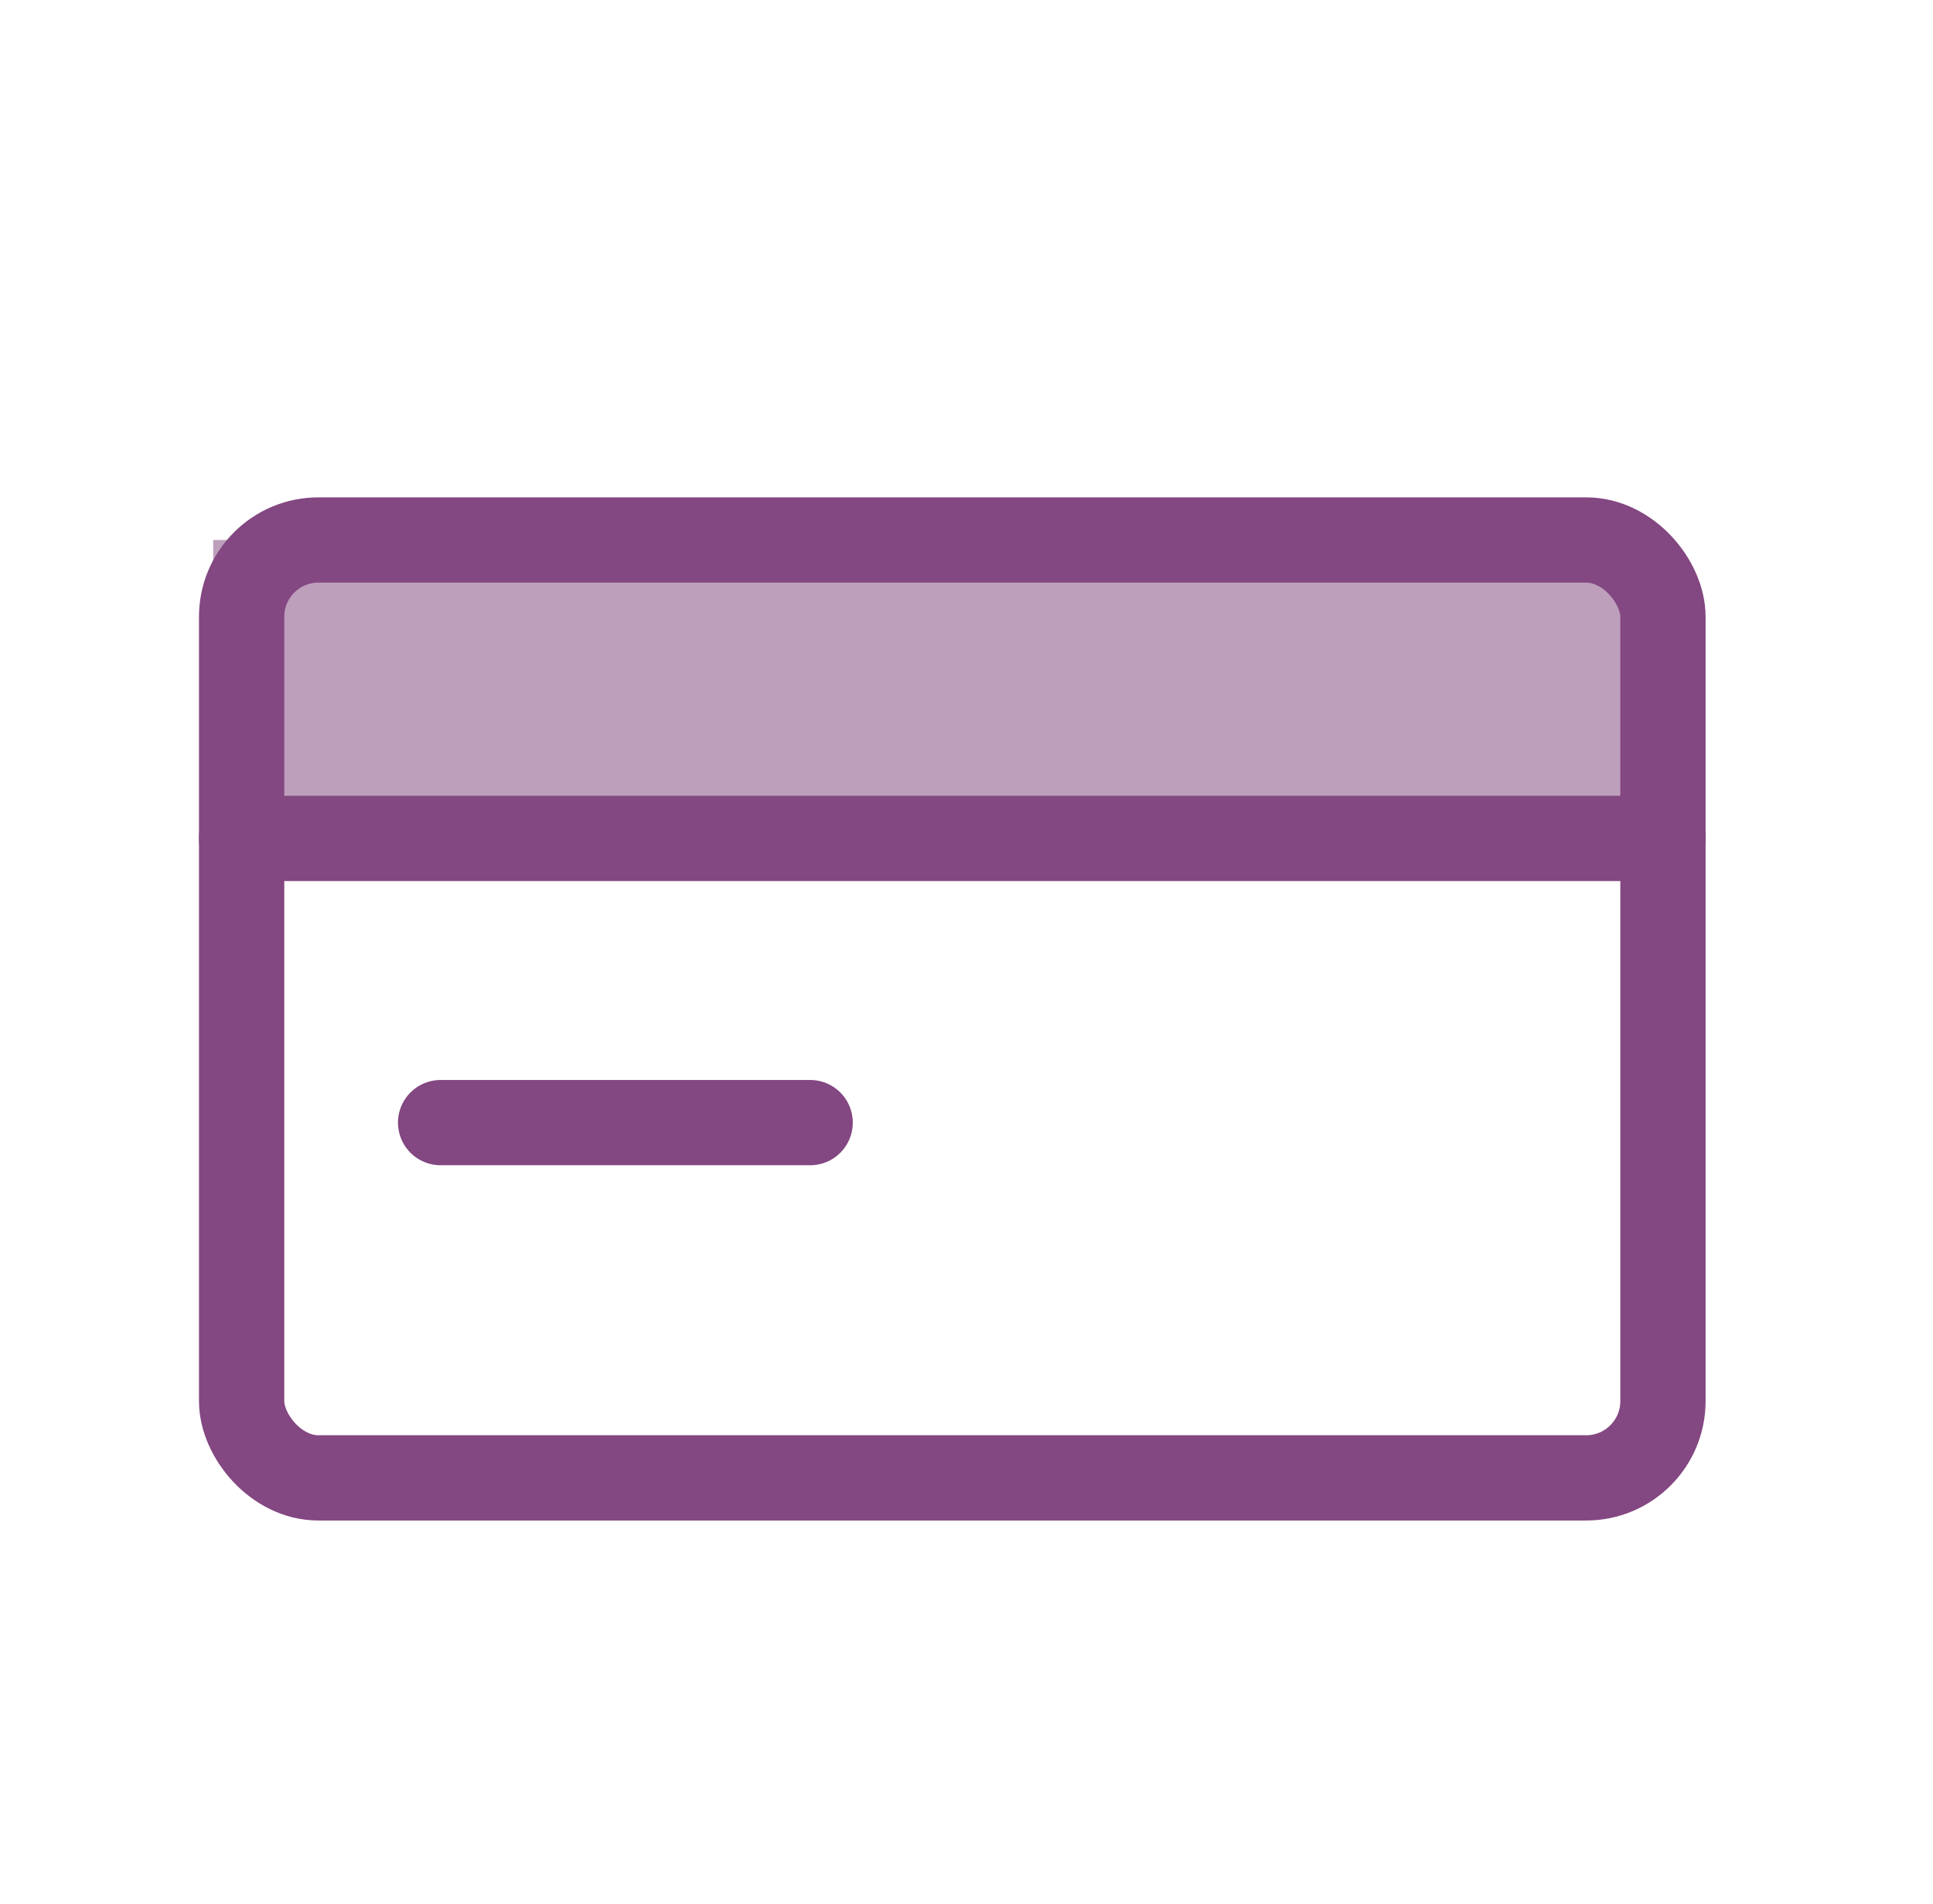
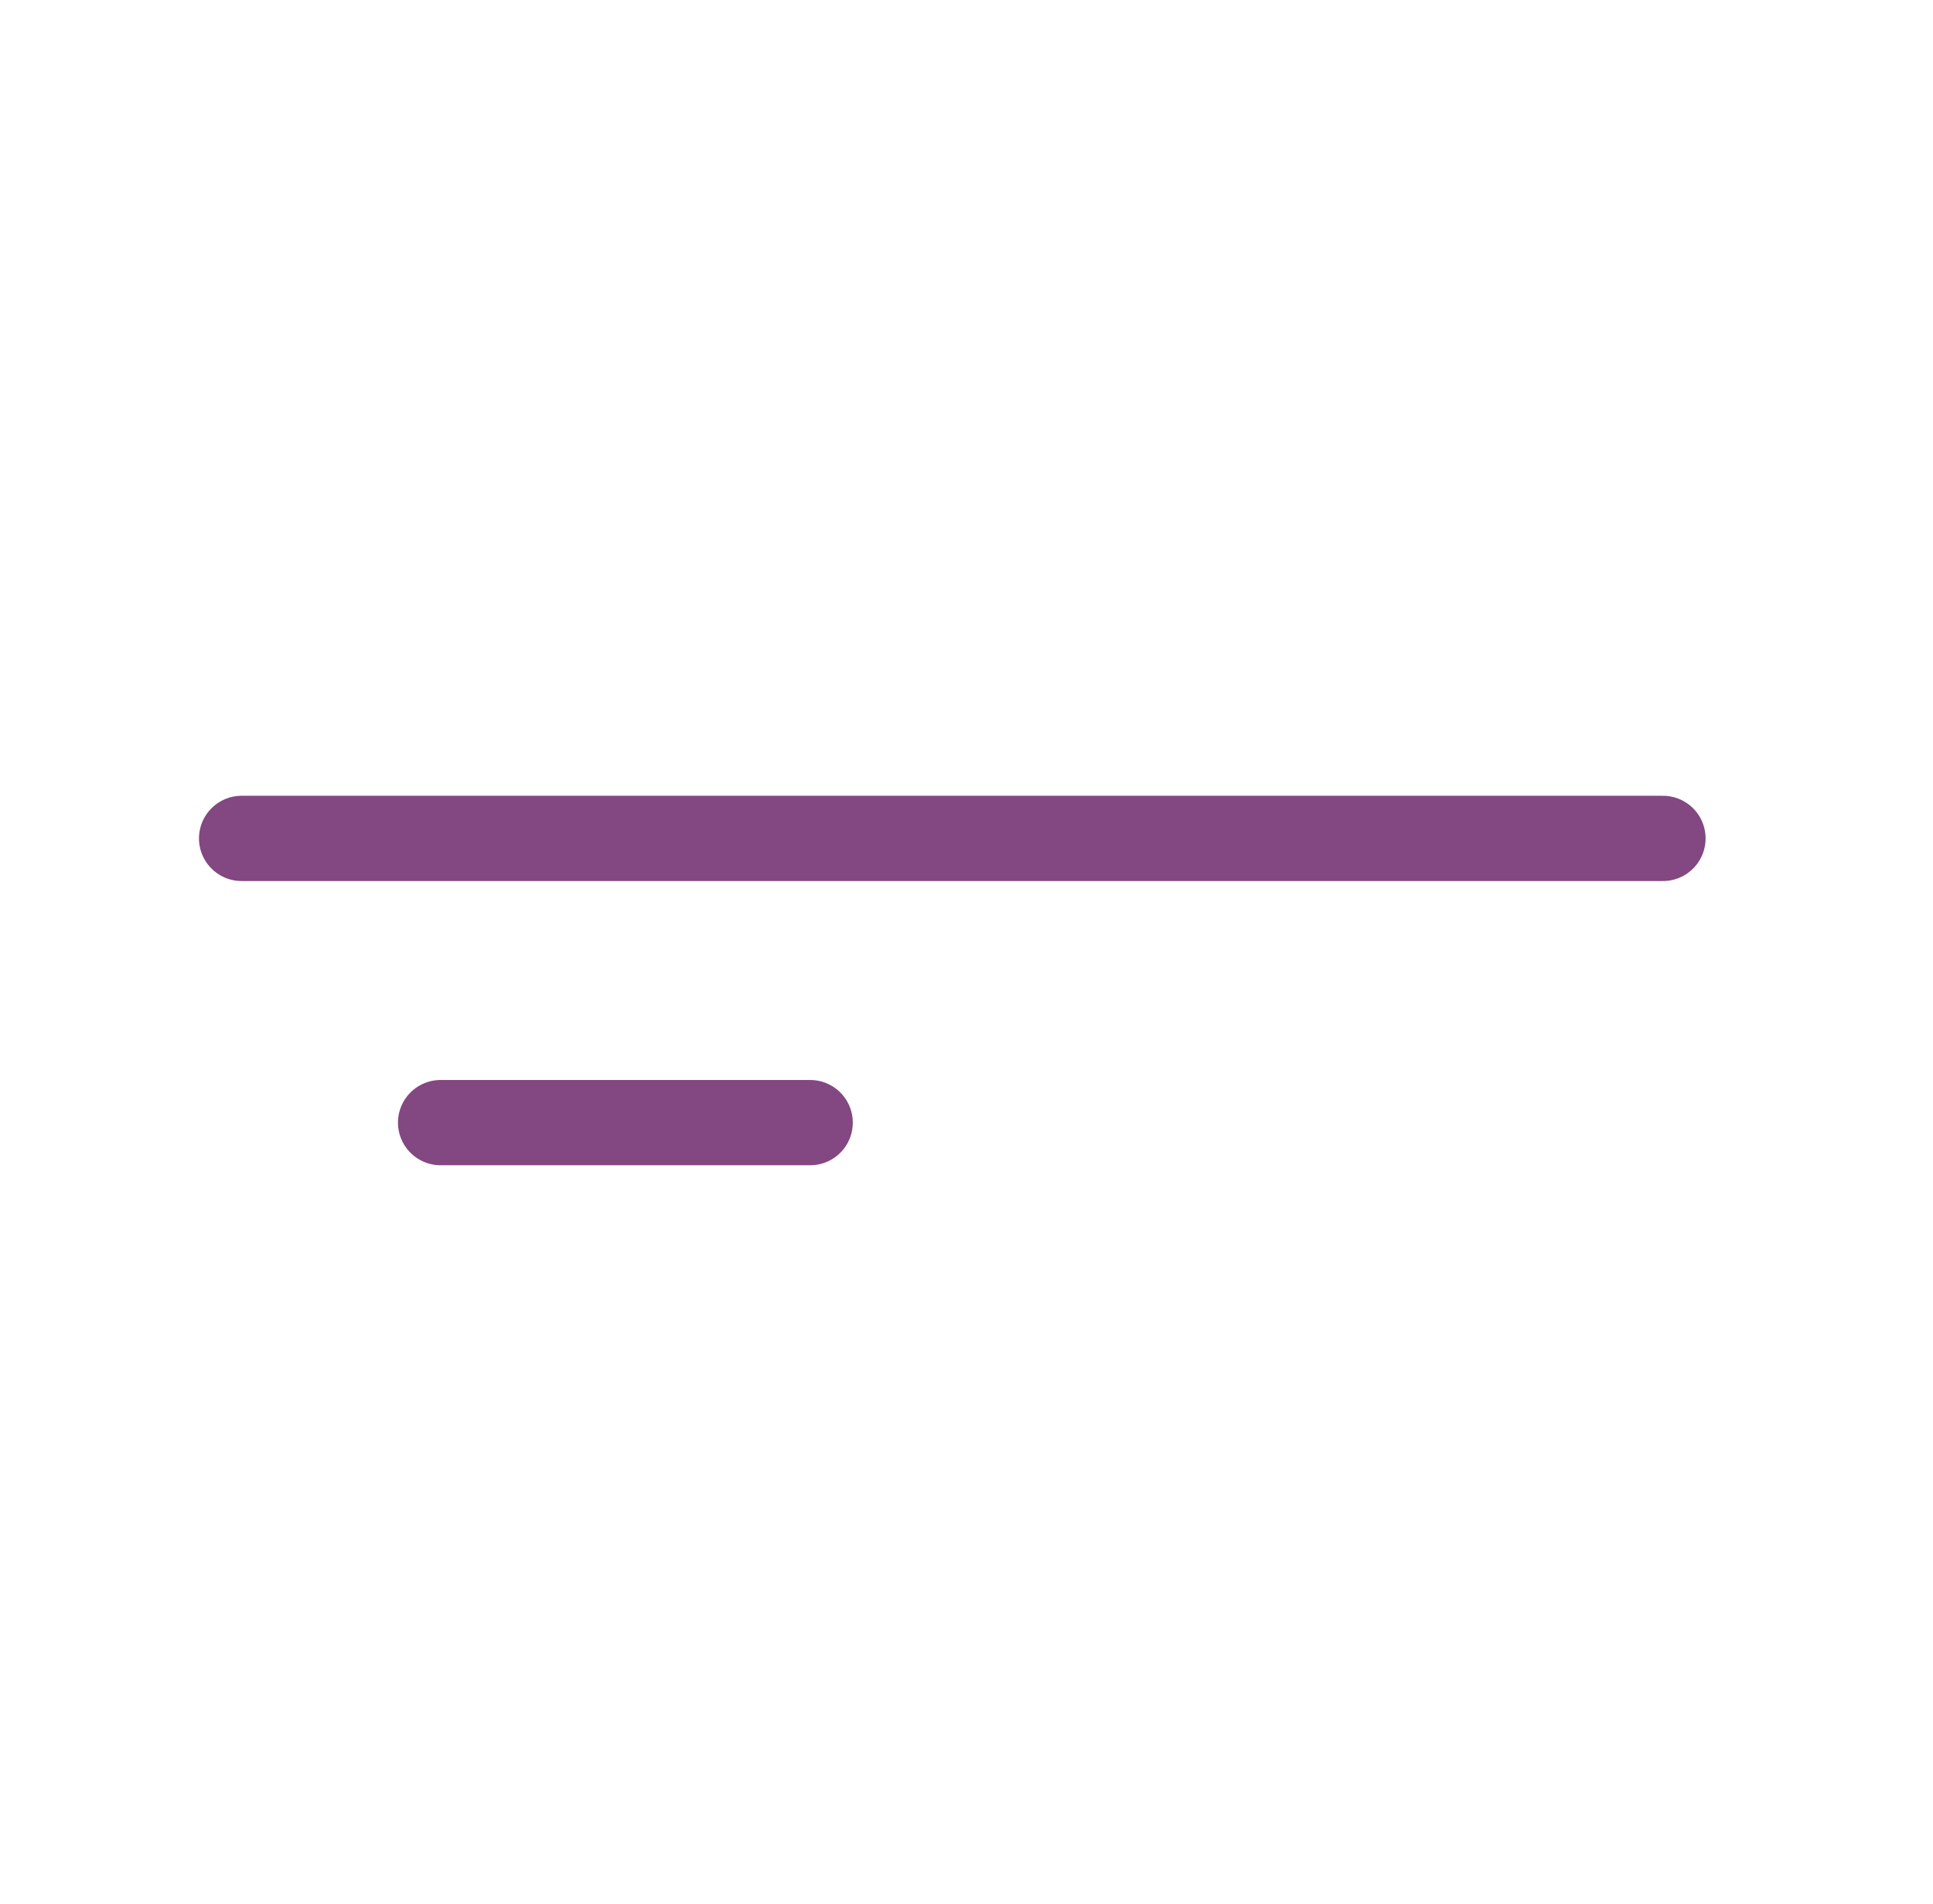
<svg xmlns="http://www.w3.org/2000/svg" width="68" height="67" viewBox="0 0 68 67" fill="none">
-   <rect x="7.5" y="19" width="51" height="11" fill="#BD9FBC" />
-   <rect x="8.5" y="19" width="50" height="33" rx="2.7" stroke="#834781" stroke-width="3" stroke-linecap="round" stroke-linejoin="round" />
  <path d="M8.5 29.5H58.5" stroke="#834781" stroke-width="3" stroke-linecap="round" stroke-linejoin="round" />
  <path d="M28.5 39.5H15.5" stroke="#834781" stroke-width="3" stroke-linecap="round" stroke-linejoin="round" />
</svg>